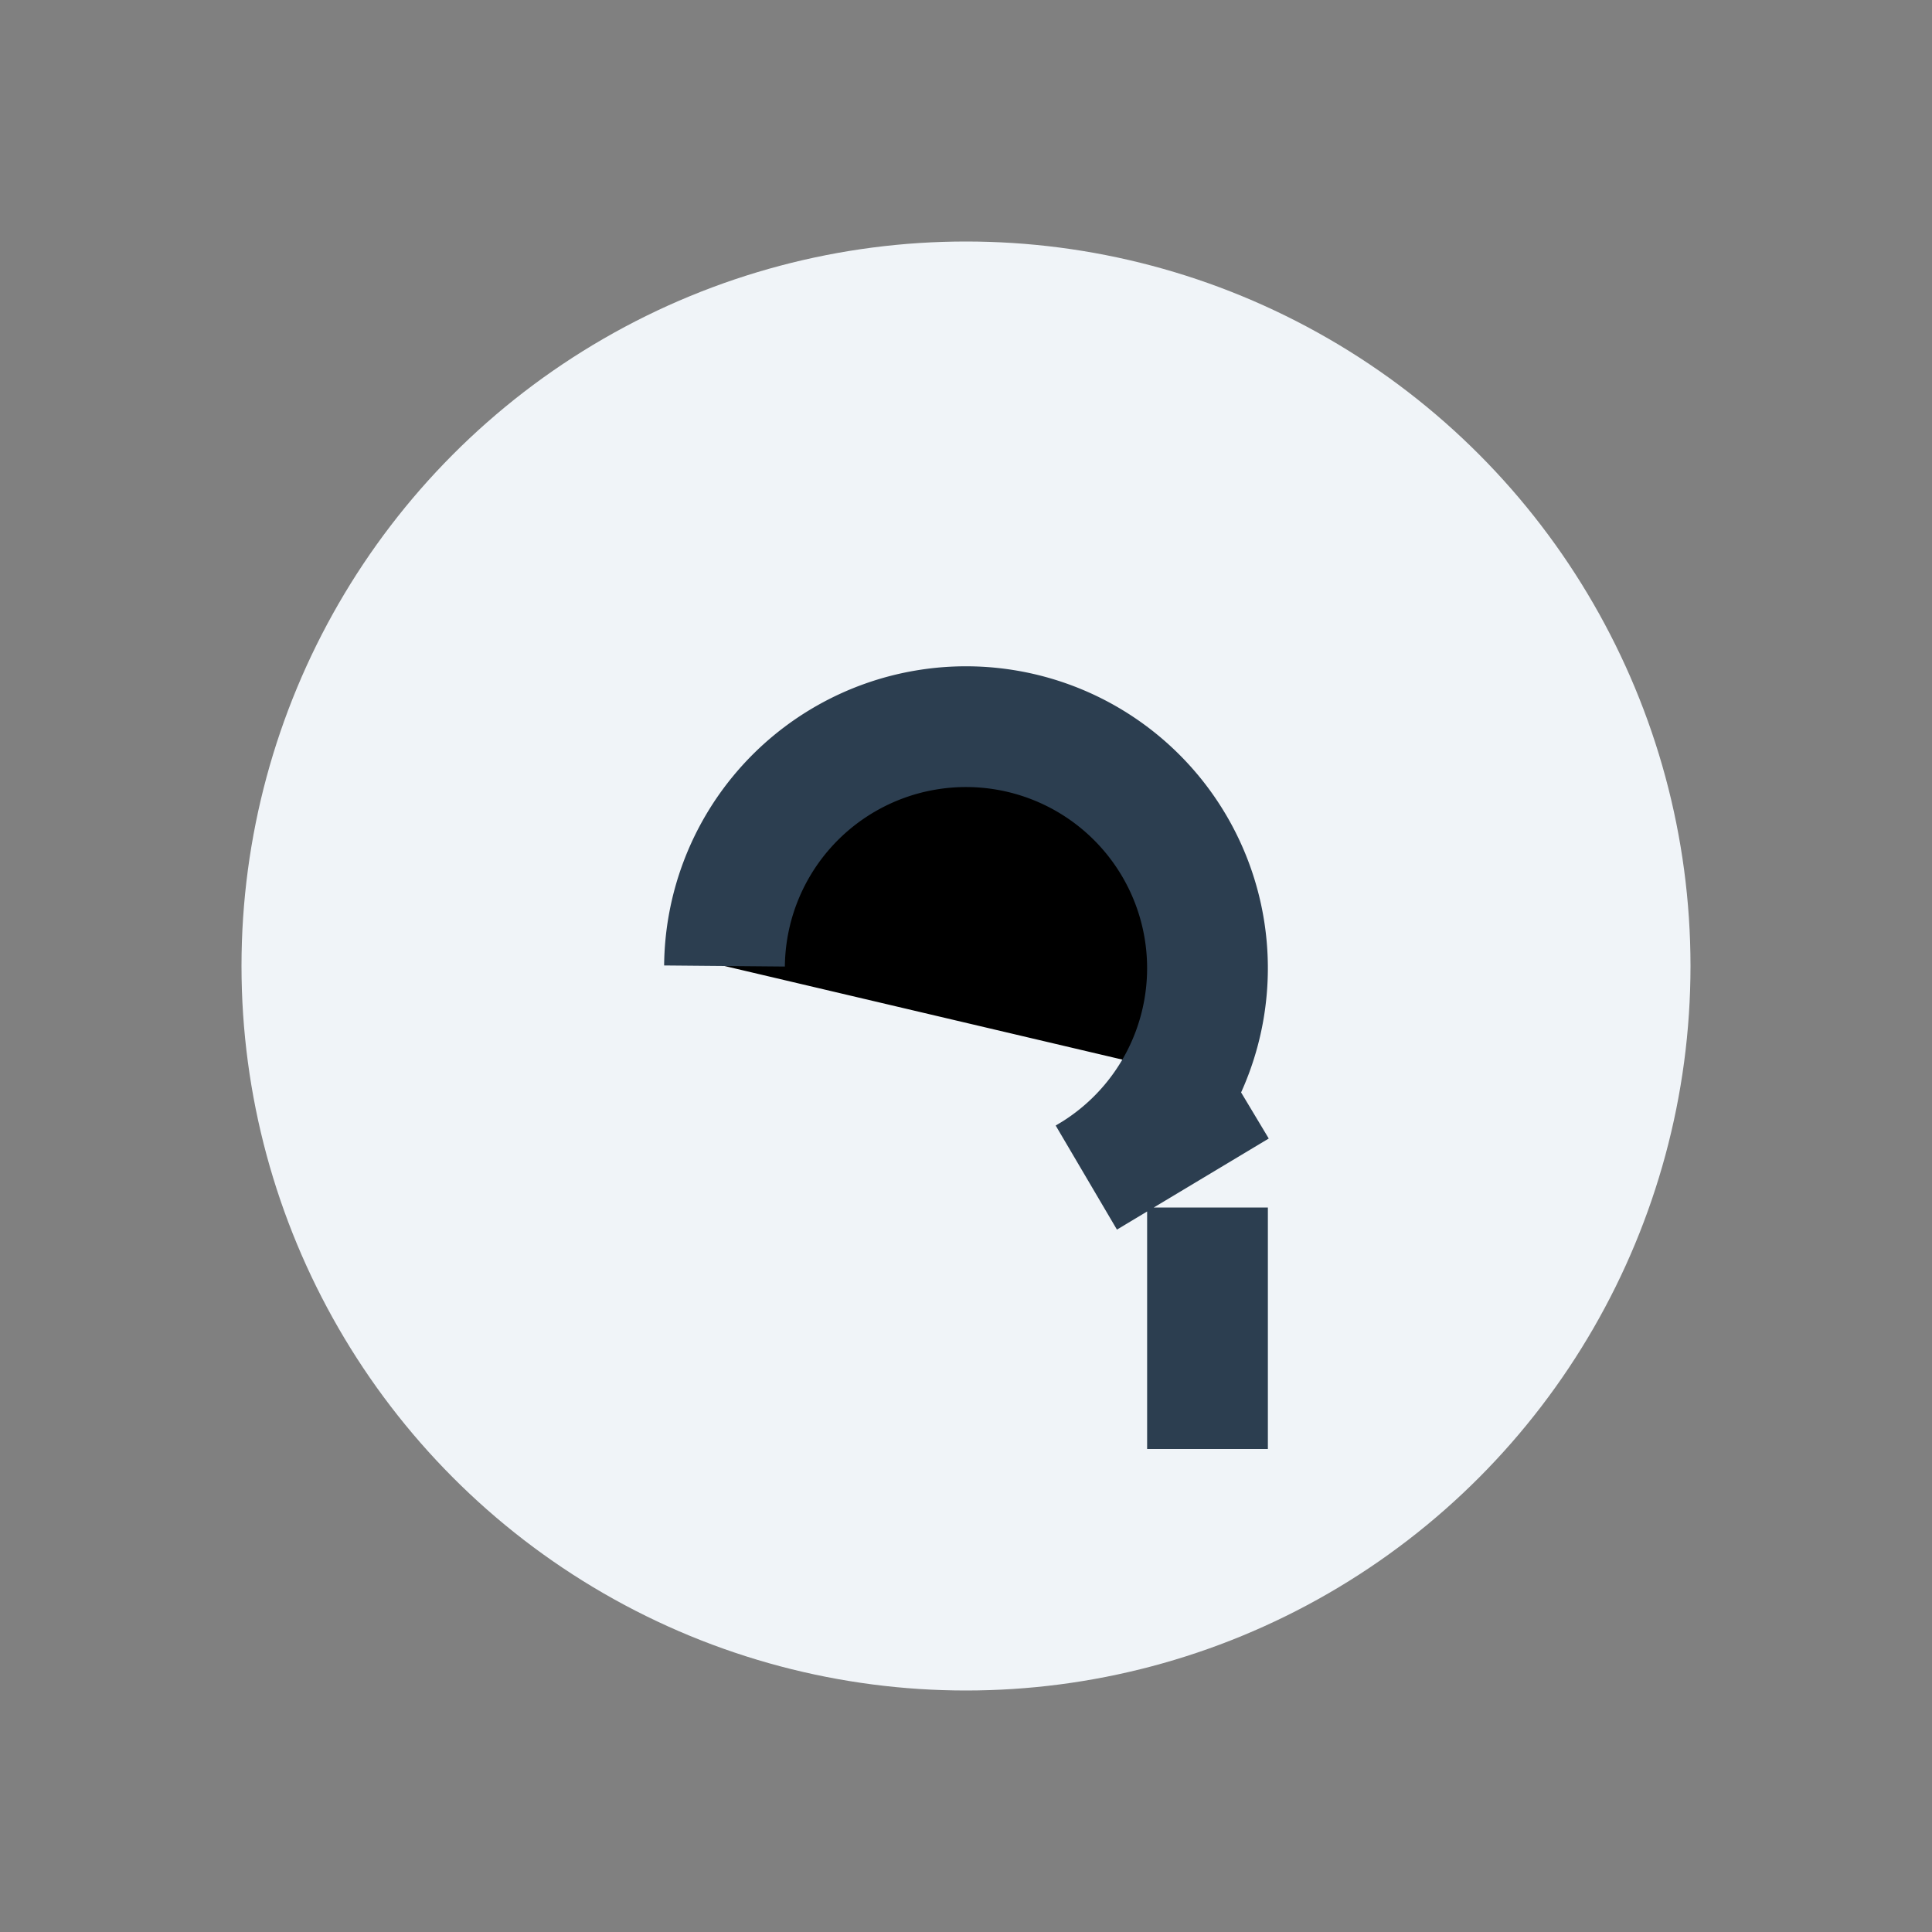
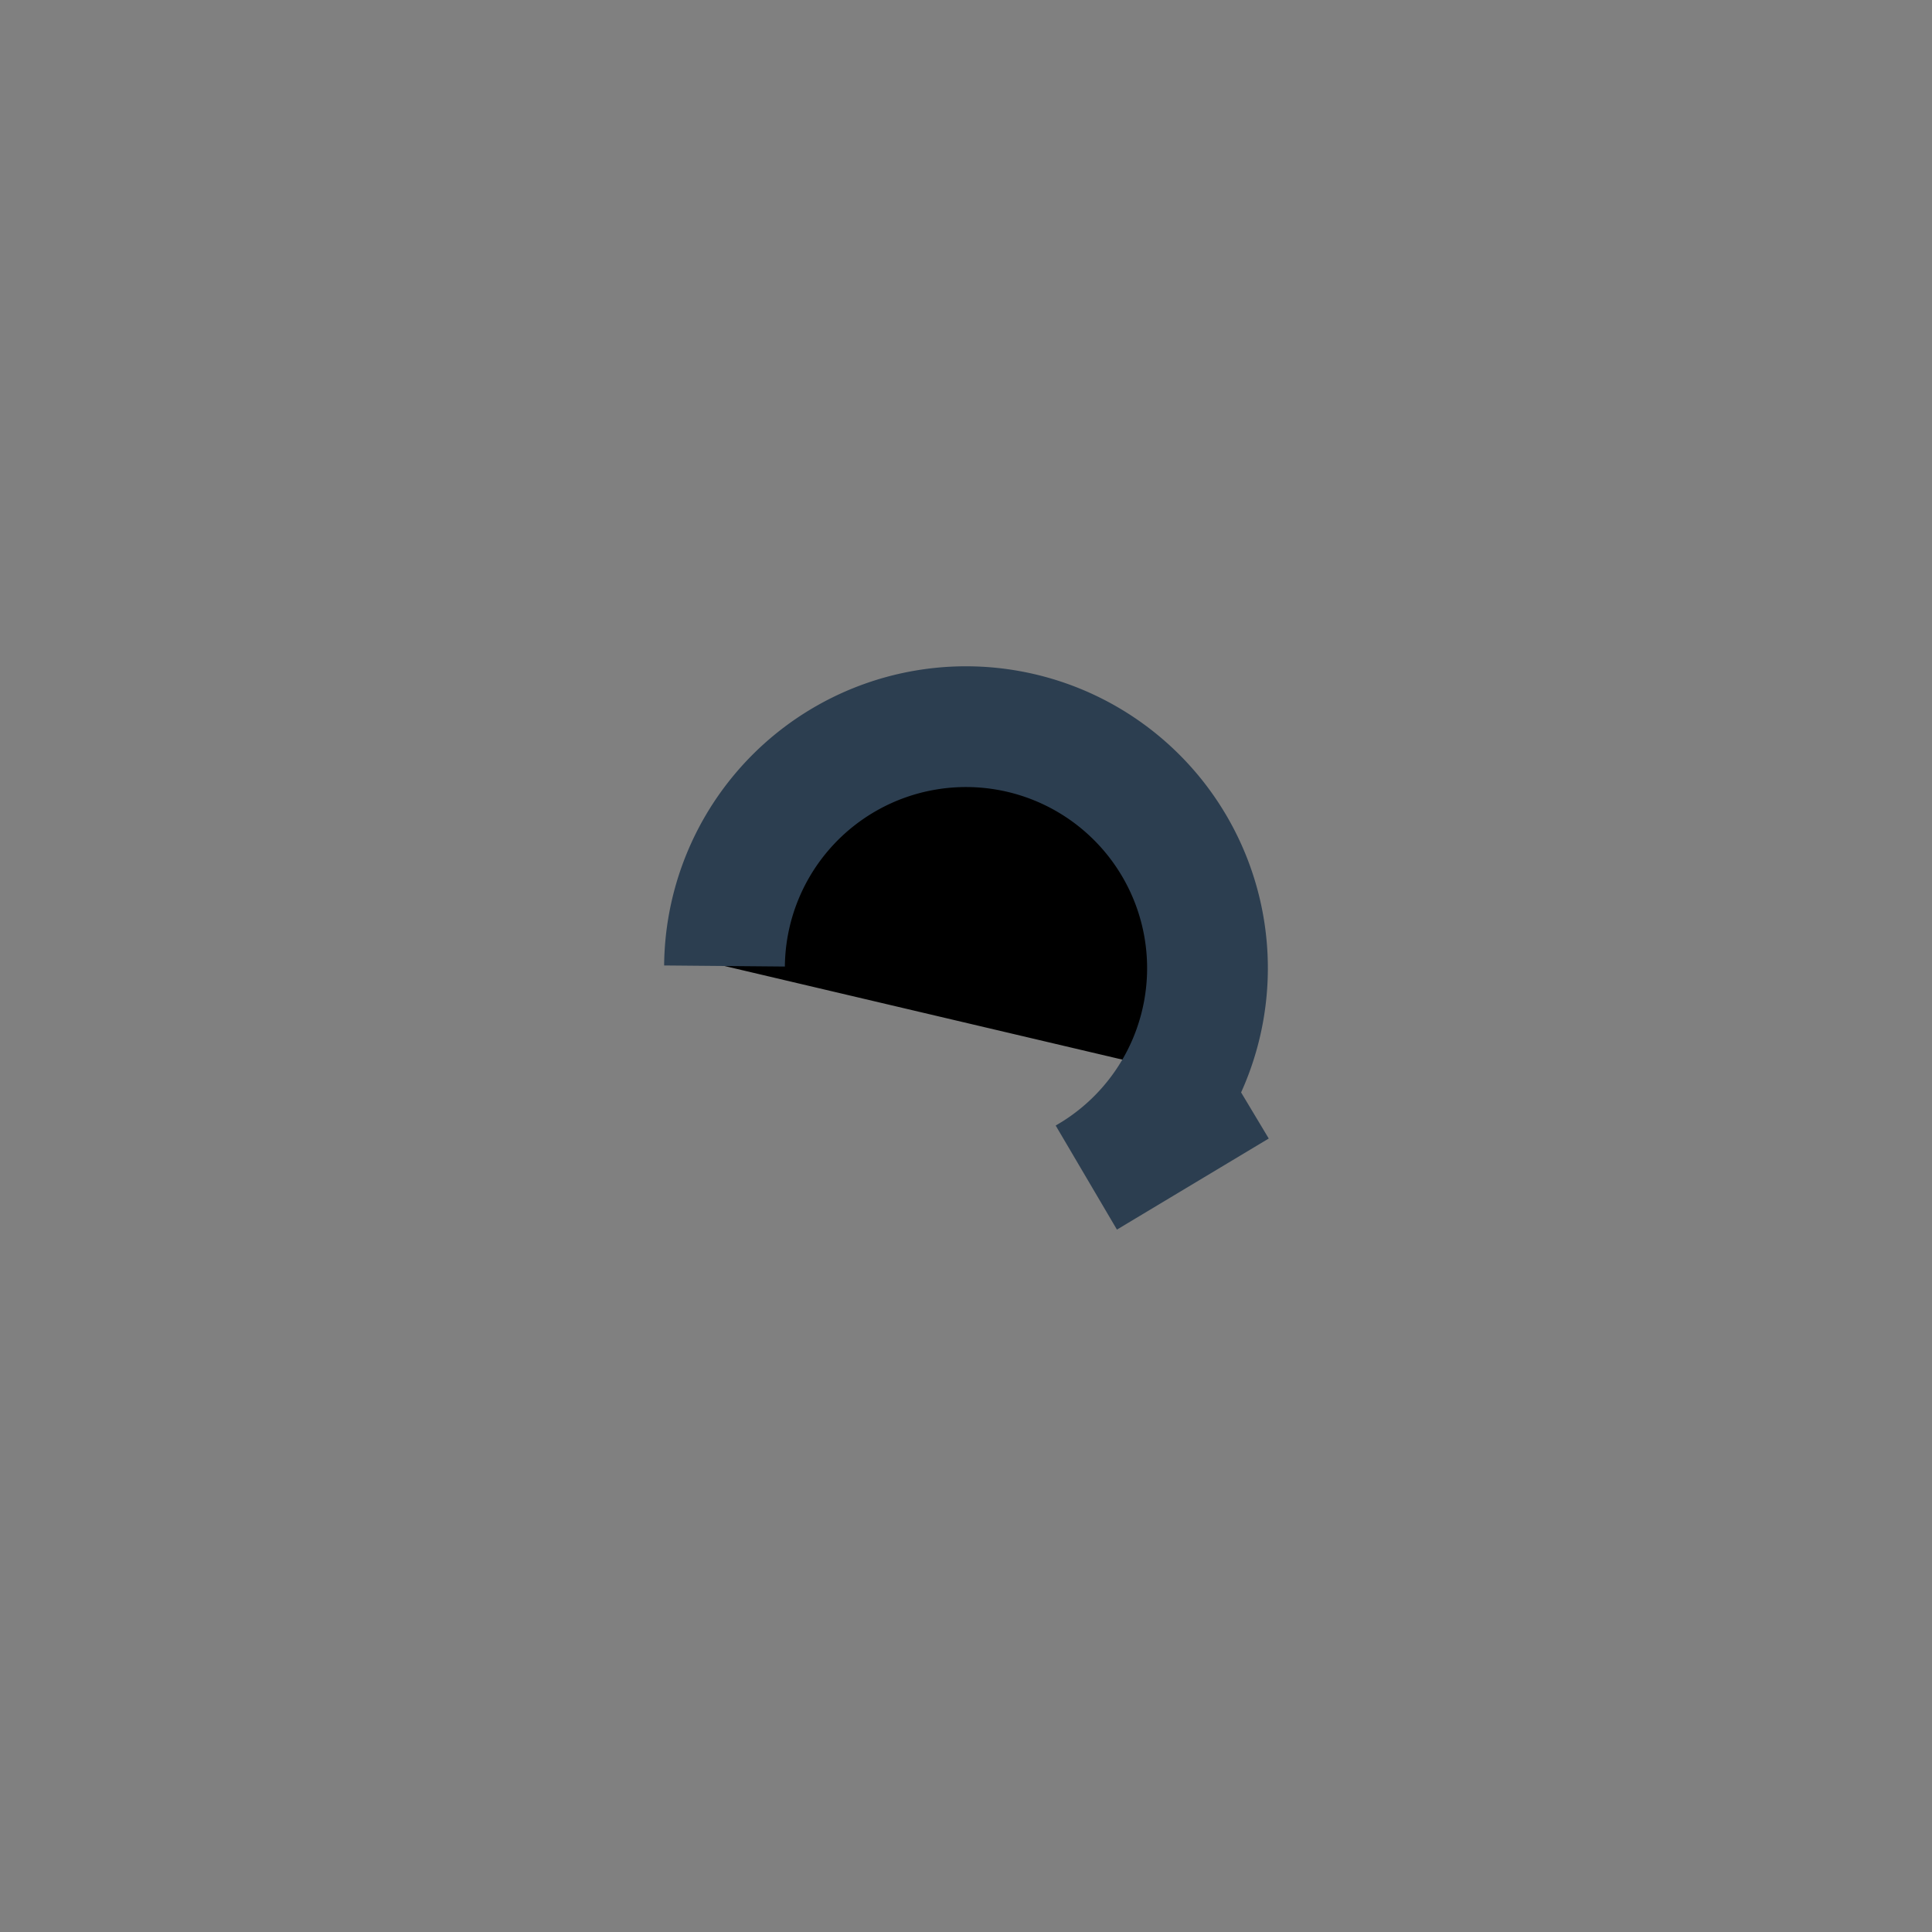
<svg xmlns="http://www.w3.org/2000/svg" width="32" height="32" viewBox="0 0 32 32">
  <rect x="0" y="0" width="32" height="32" fill="#808080" stroke="none" />
-   <circle cx="16" cy="16" r="12" fill="#F0F4F8" />
-   <path d="M12 16a4 4 0 1 1 6 3.5l2.5-1.5M20 20v4" stroke="#2C3E50" stroke-width="2" />
+   <path d="M12 16a4 4 0 1 1 6 3.5l2.5-1.5M20 20" stroke="#2C3E50" stroke-width="2" />
</svg>